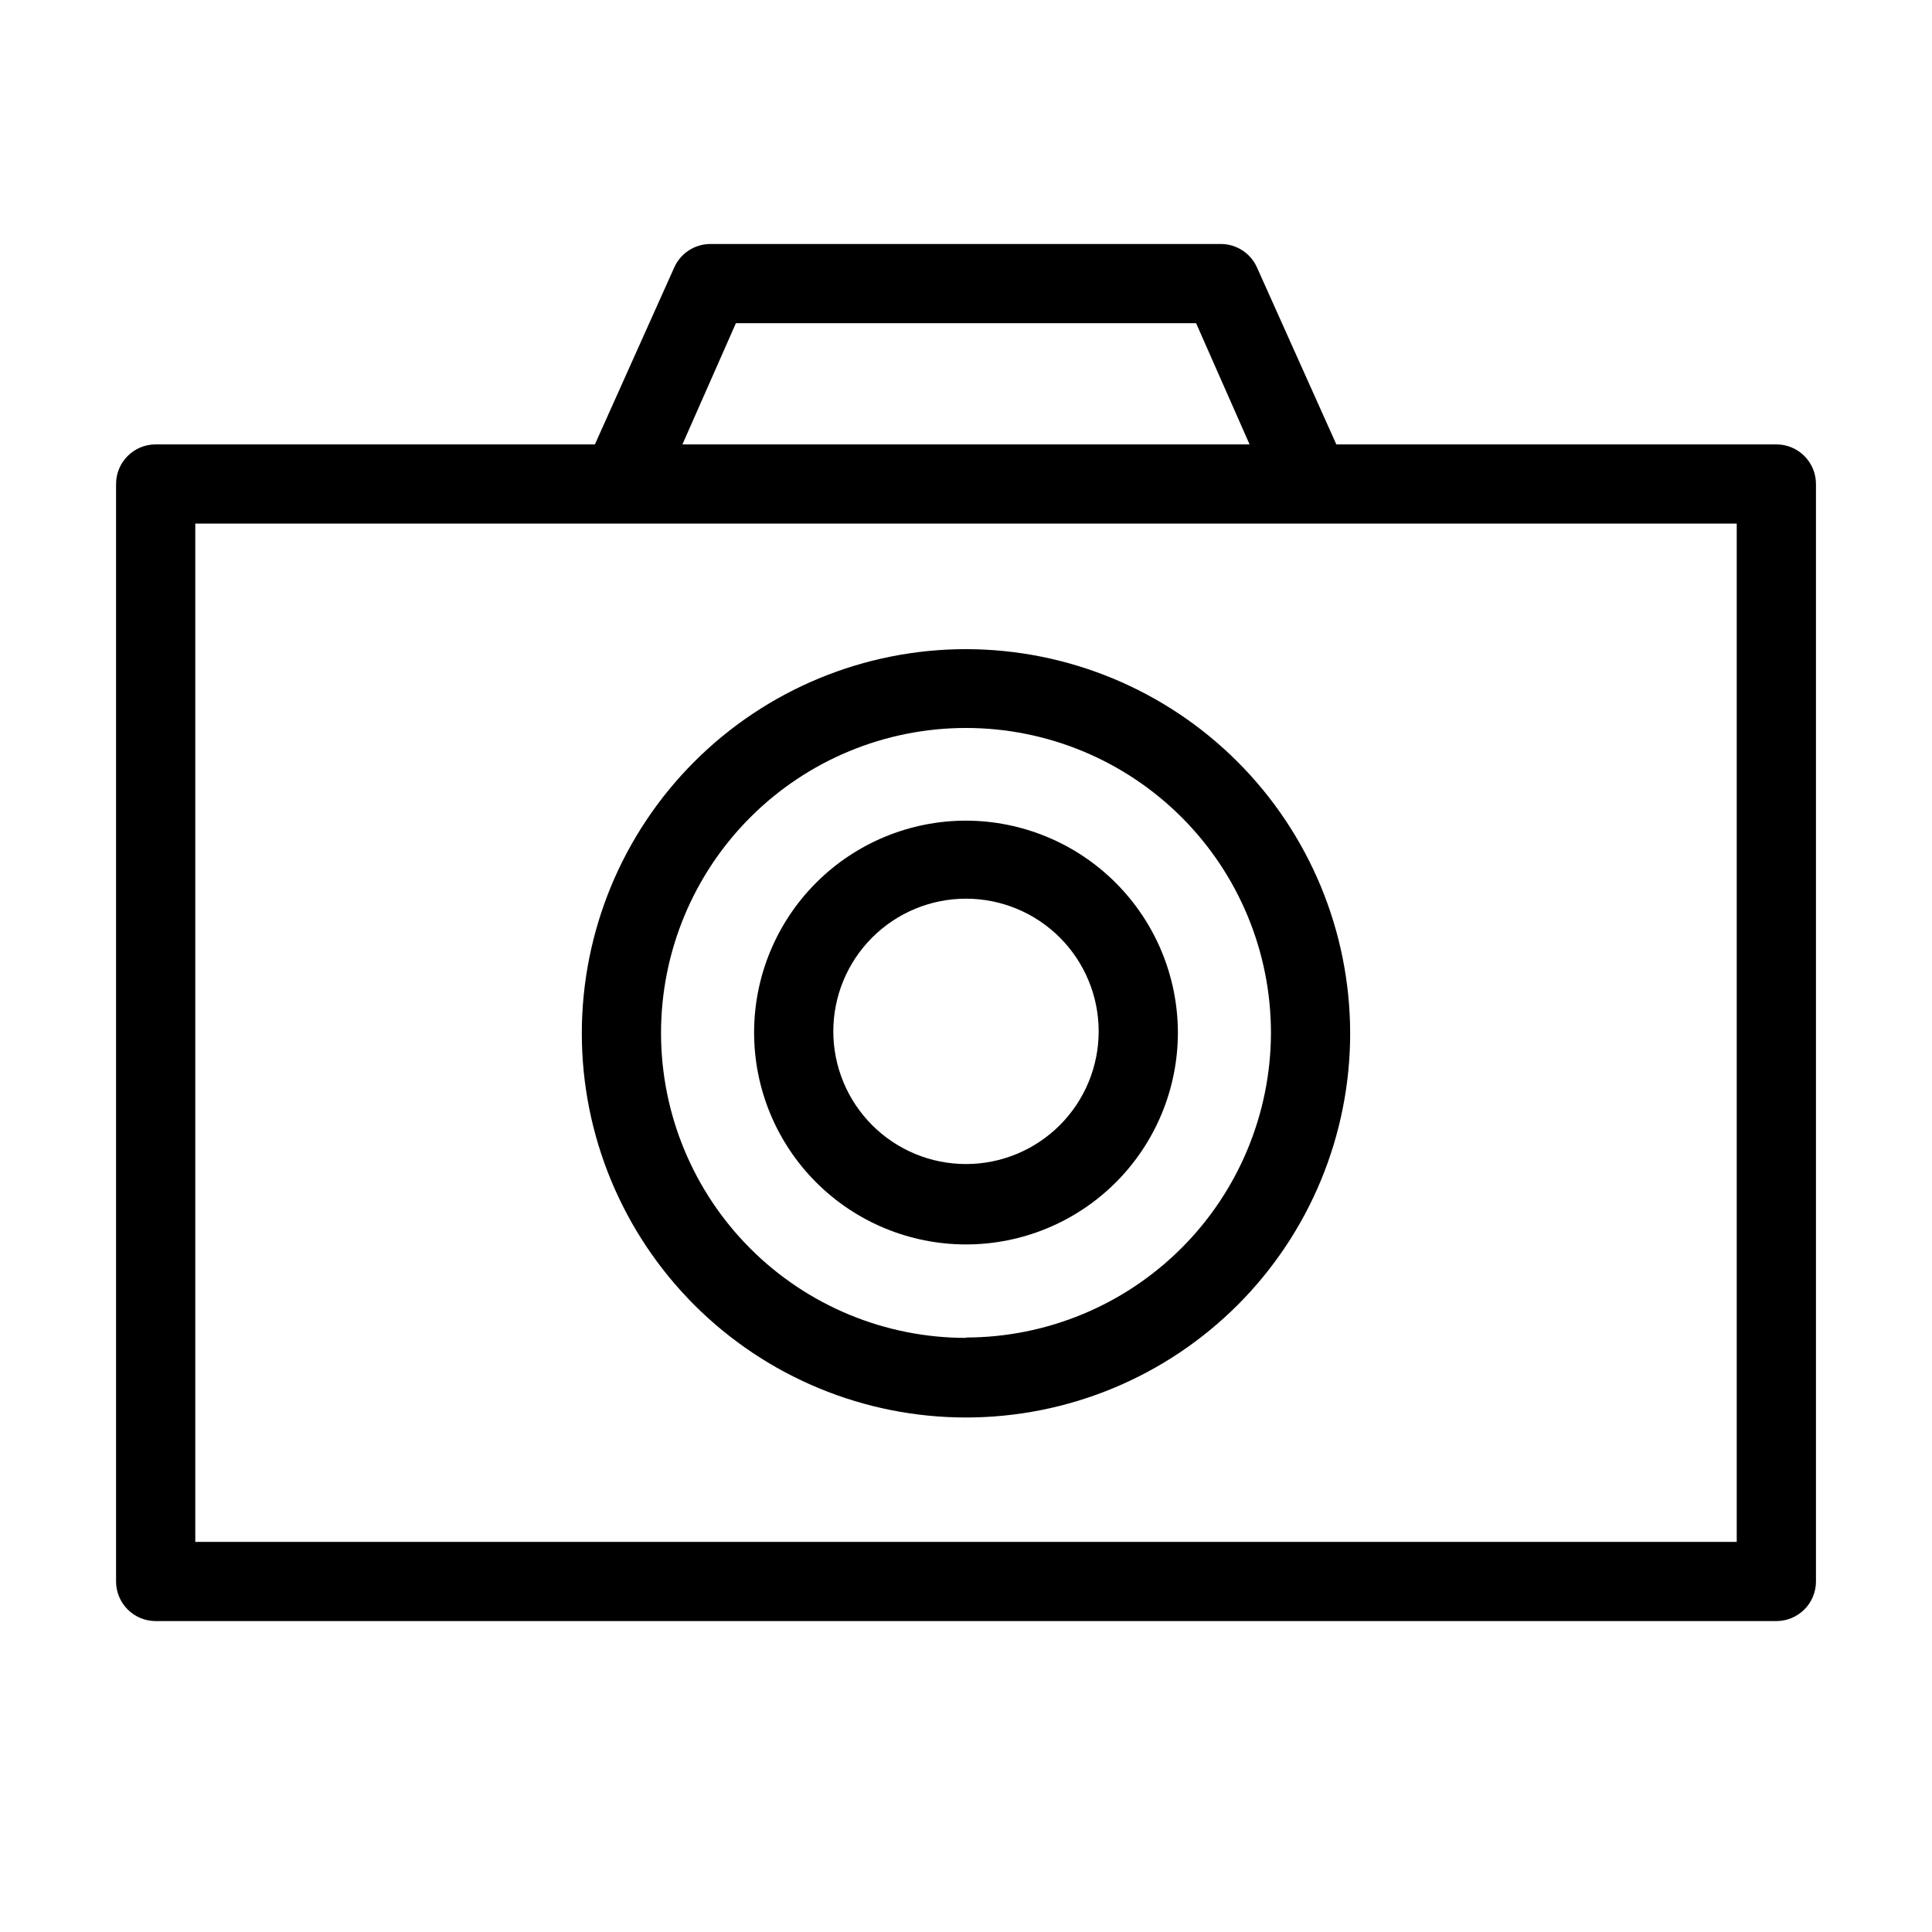
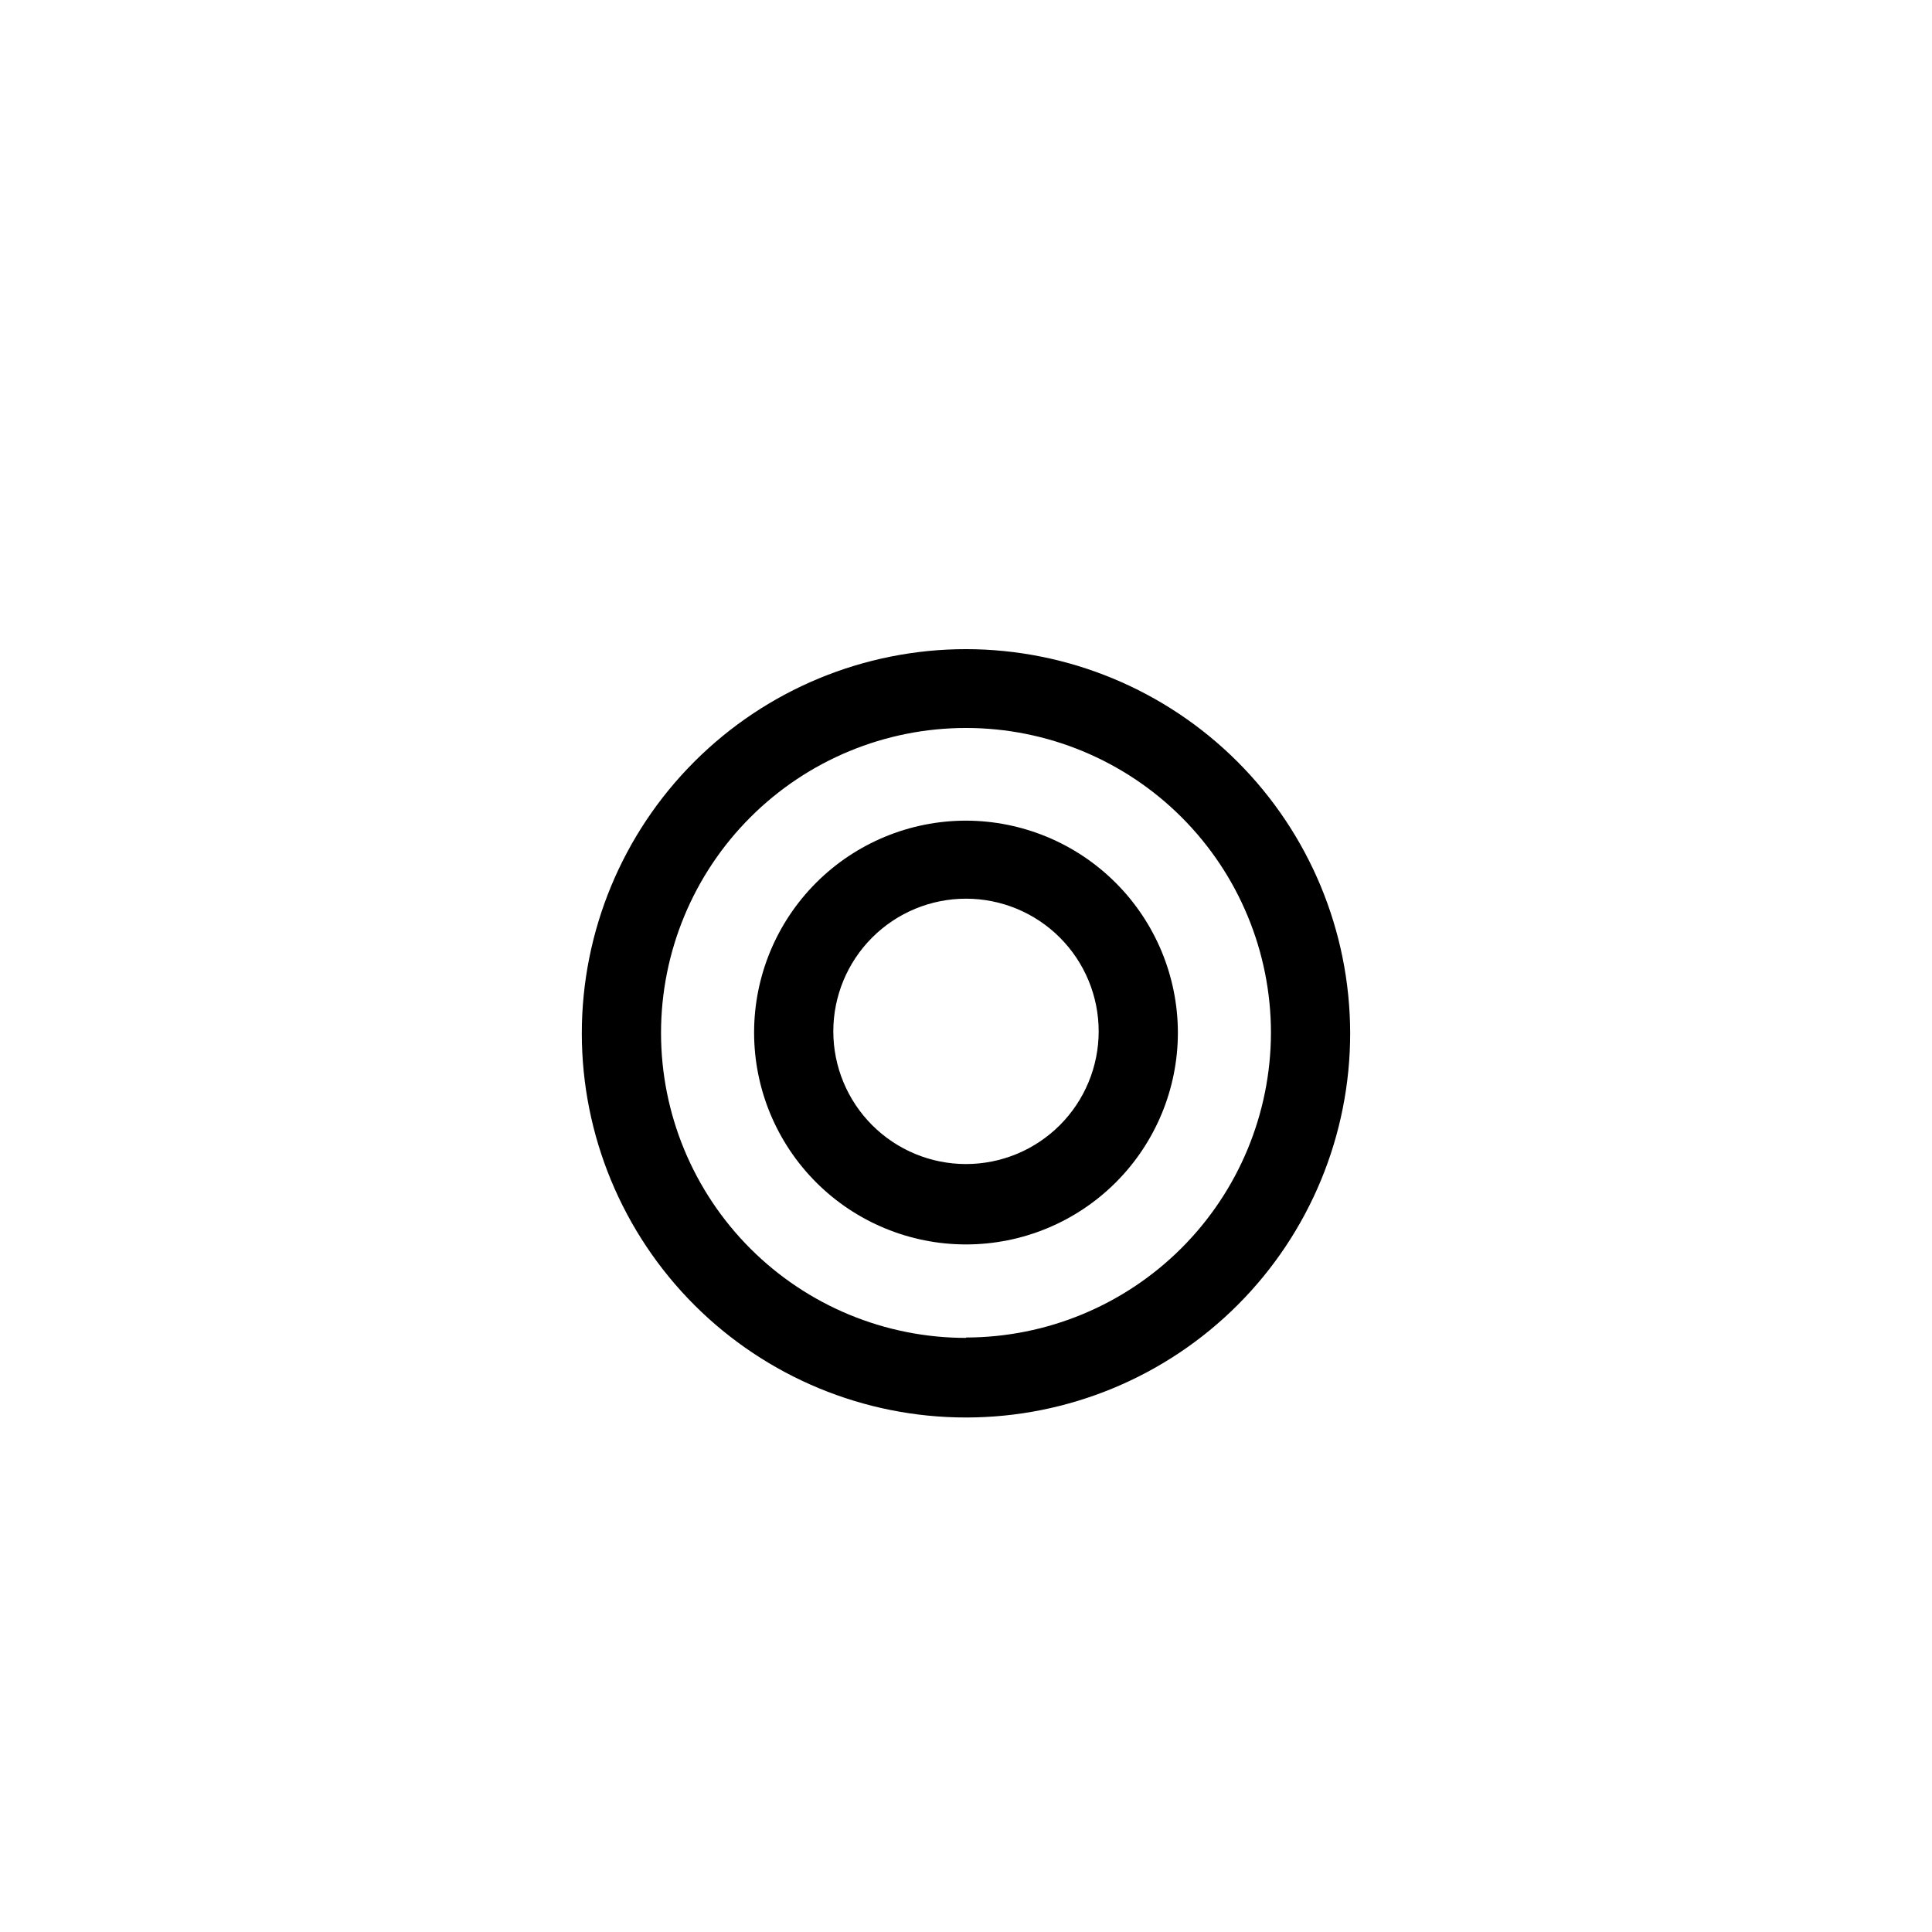
<svg xmlns="http://www.w3.org/2000/svg" fill="#000000" width="800px" height="800px" version="1.1" viewBox="144 144 512 512">
  <g>
-     <path d="m614.75 261.77h-116.61l-20.992-46.812c-1.66-3.801-5.402-6.269-9.551-6.297h-135.4c-4.148 0.027-7.894 2.496-9.551 6.297l-20.992 46.812h-116.4c-5.797 0-10.496 4.699-10.496 10.496v290.84c0 2.785 1.105 5.453 3.074 7.422s4.637 3.074 7.422 3.074h429.5c2.785 0 5.453-1.105 7.422-3.074s3.074-4.637 3.074-7.422v-290.84c0-2.785-1.105-5.453-3.074-7.422s-4.637-3.074-7.422-3.074zm-275.73-32.117h121.96l14.168 32.117h-150.3zm265.23 322.96h-408.5v-269.85h408.5z" />
    <path d="m400 316.03c-27.008 0-52.91 10.73-72.004 29.832-19.098 19.102-29.816 45.004-29.809 72.012 0.008 27.012 10.75 52.906 29.855 71.996 19.109 19.086 45.016 29.801 72.027 29.781 27.008-0.02 52.902-10.766 71.98-29.879 19.082-19.117 29.785-45.027 29.758-72.035-0.055-26.977-10.801-52.828-29.887-71.895-19.082-19.066-44.949-29.785-71.922-29.812zm0 182.53v-0.004c-21.438 0-41.992-8.512-57.148-23.668-15.156-15.16-23.672-35.715-23.672-57.148 0-21.438 8.516-41.992 23.672-57.148s35.711-23.672 57.148-23.672c21.434 0 41.988 8.516 57.148 23.672 15.156 15.156 23.668 35.711 23.668 57.148-0.055 21.406-8.59 41.922-23.738 57.047-15.148 15.129-35.672 23.637-57.078 23.668z" />
    <path d="m400 361.48c-14.895 0-29.176 5.918-39.707 16.449s-16.449 24.812-16.449 39.707c0 14.891 5.918 29.176 16.449 39.707s24.812 16.445 39.707 16.445c14.891 0 29.176-5.914 39.707-16.445 10.527-10.531 16.445-24.816 16.445-39.707-0.027-14.887-5.953-29.152-16.477-39.676-10.527-10.527-24.793-16.453-39.676-16.48zm0 91.004c-9.328 0-18.27-3.707-24.863-10.301s-10.301-15.539-10.301-24.863c0-9.324 3.707-18.27 10.301-24.863s15.535-10.297 24.863-10.297c9.324 0 18.266 3.703 24.863 10.297 6.594 6.594 10.297 15.539 10.297 24.863 0 9.324-3.703 18.27-10.297 24.863-6.598 6.594-15.539 10.301-24.863 10.301z" />
  </g>
</svg>